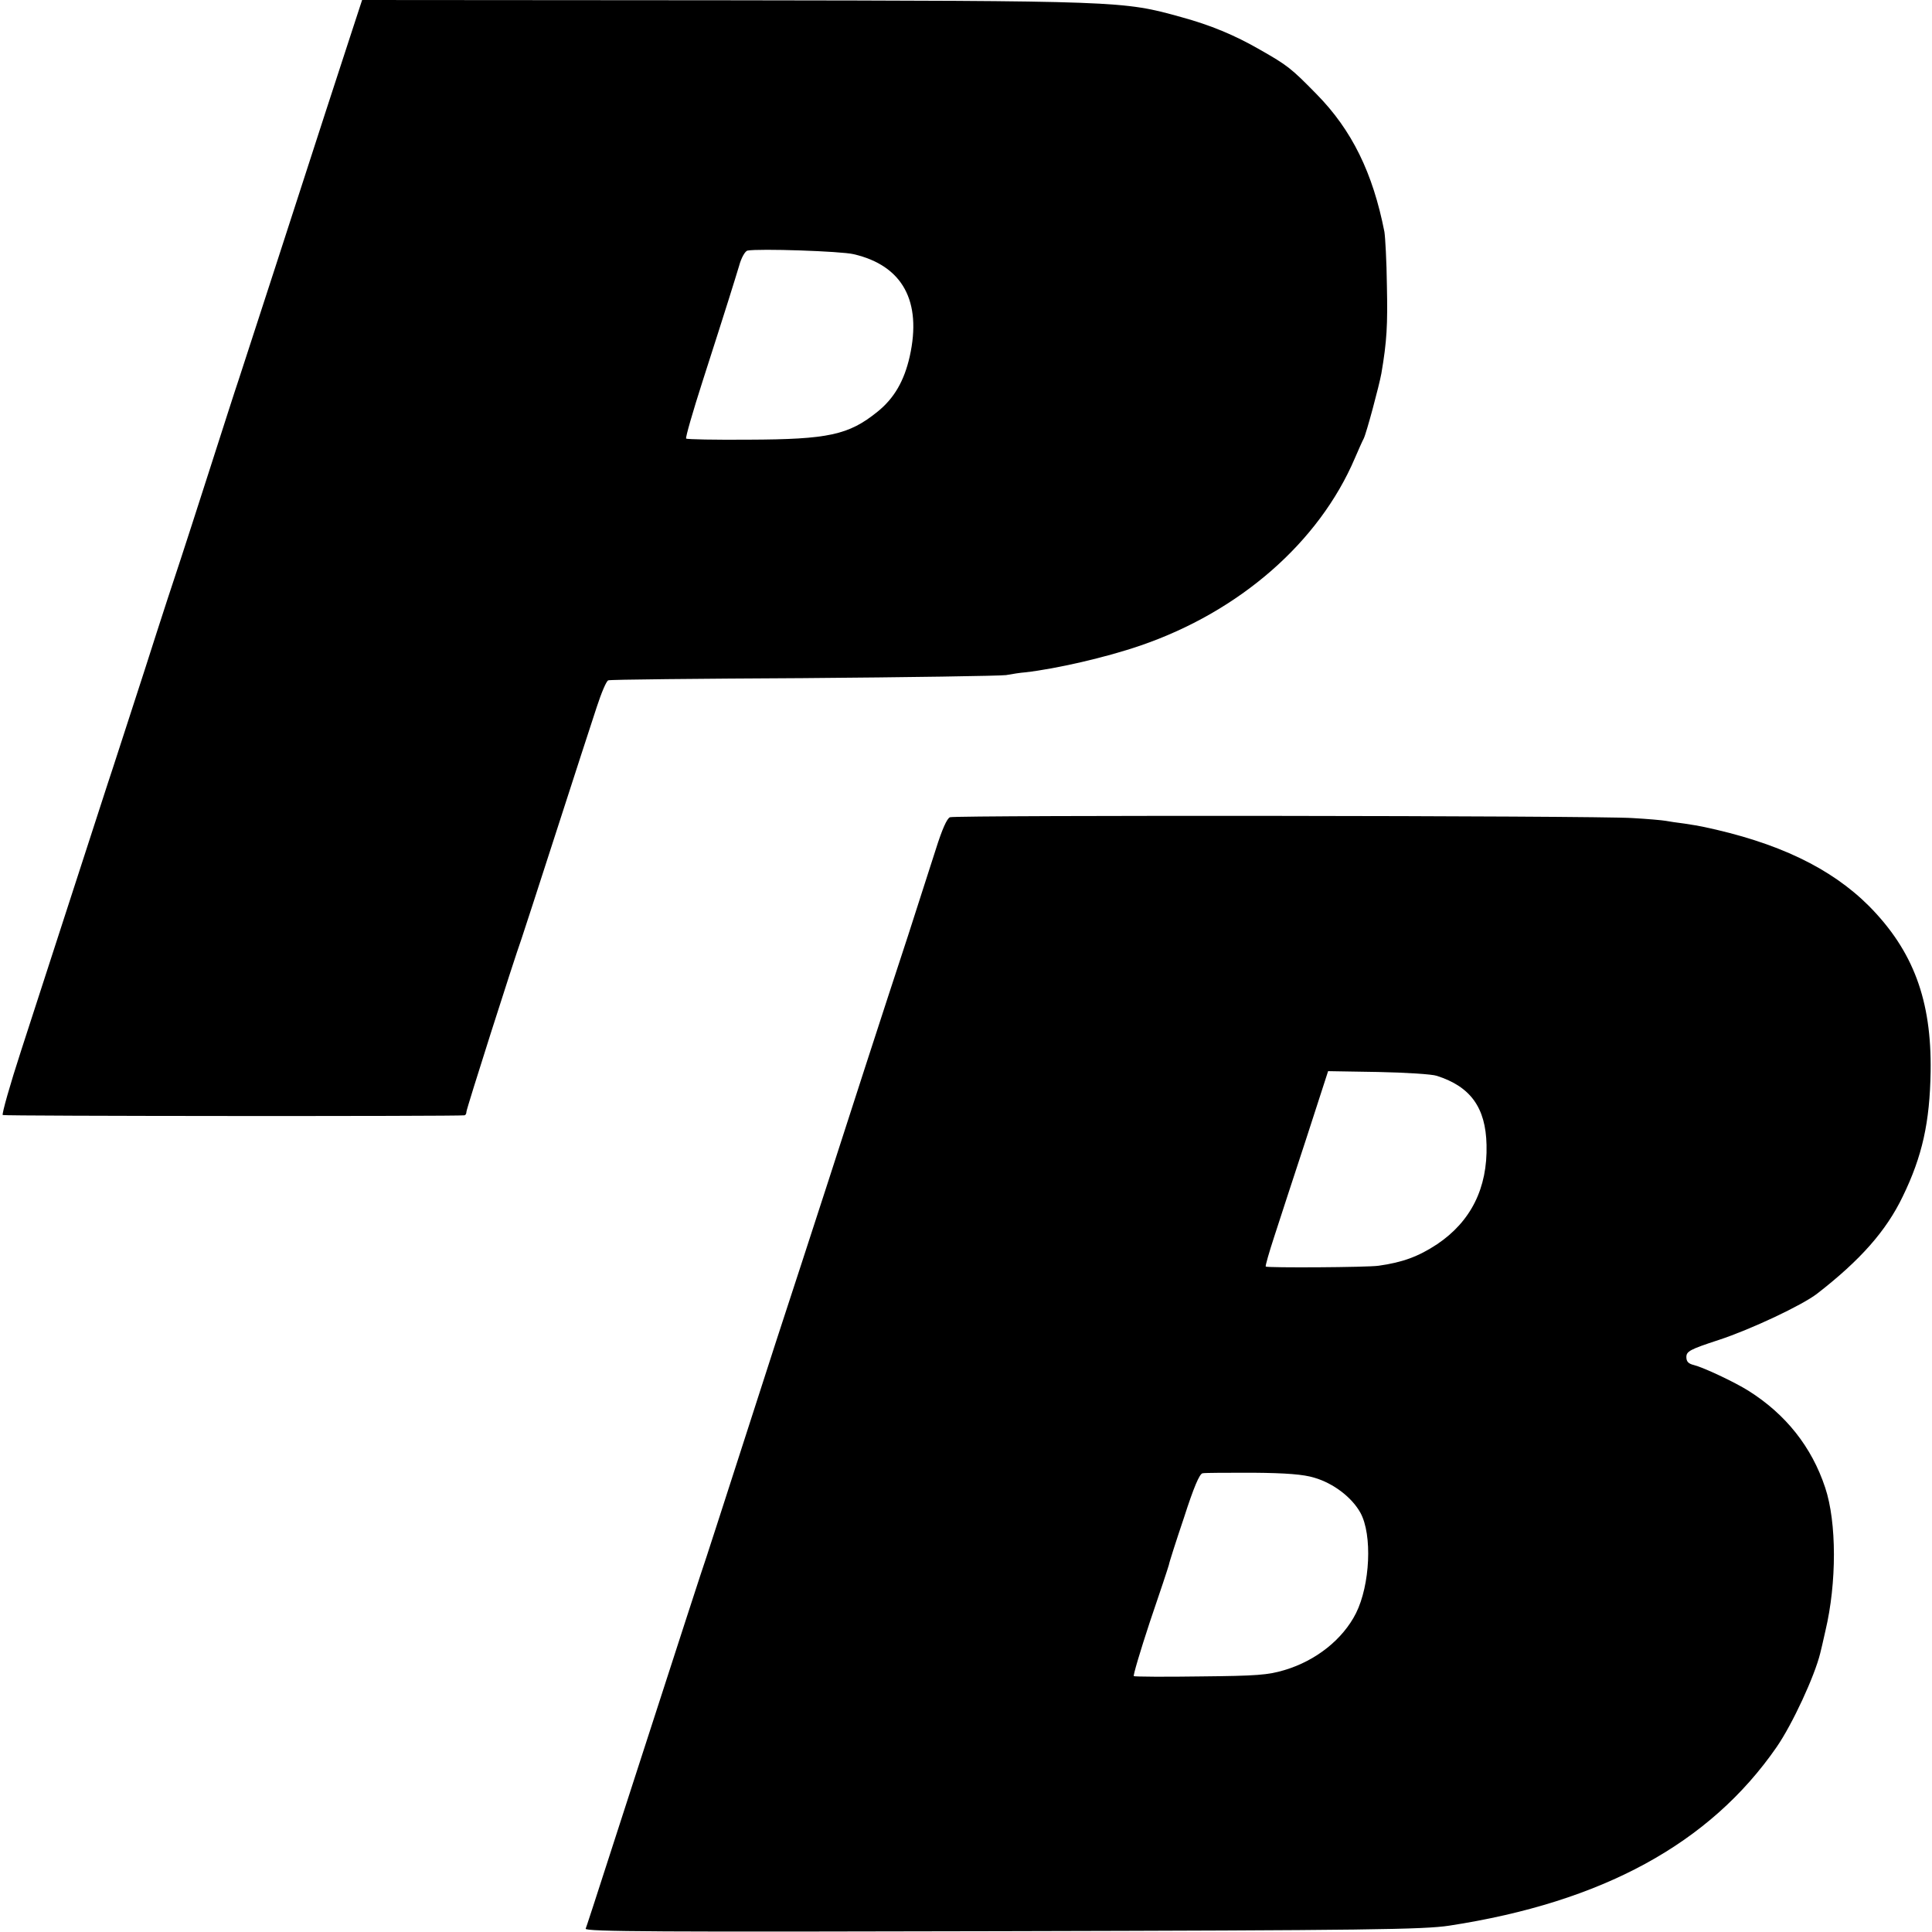
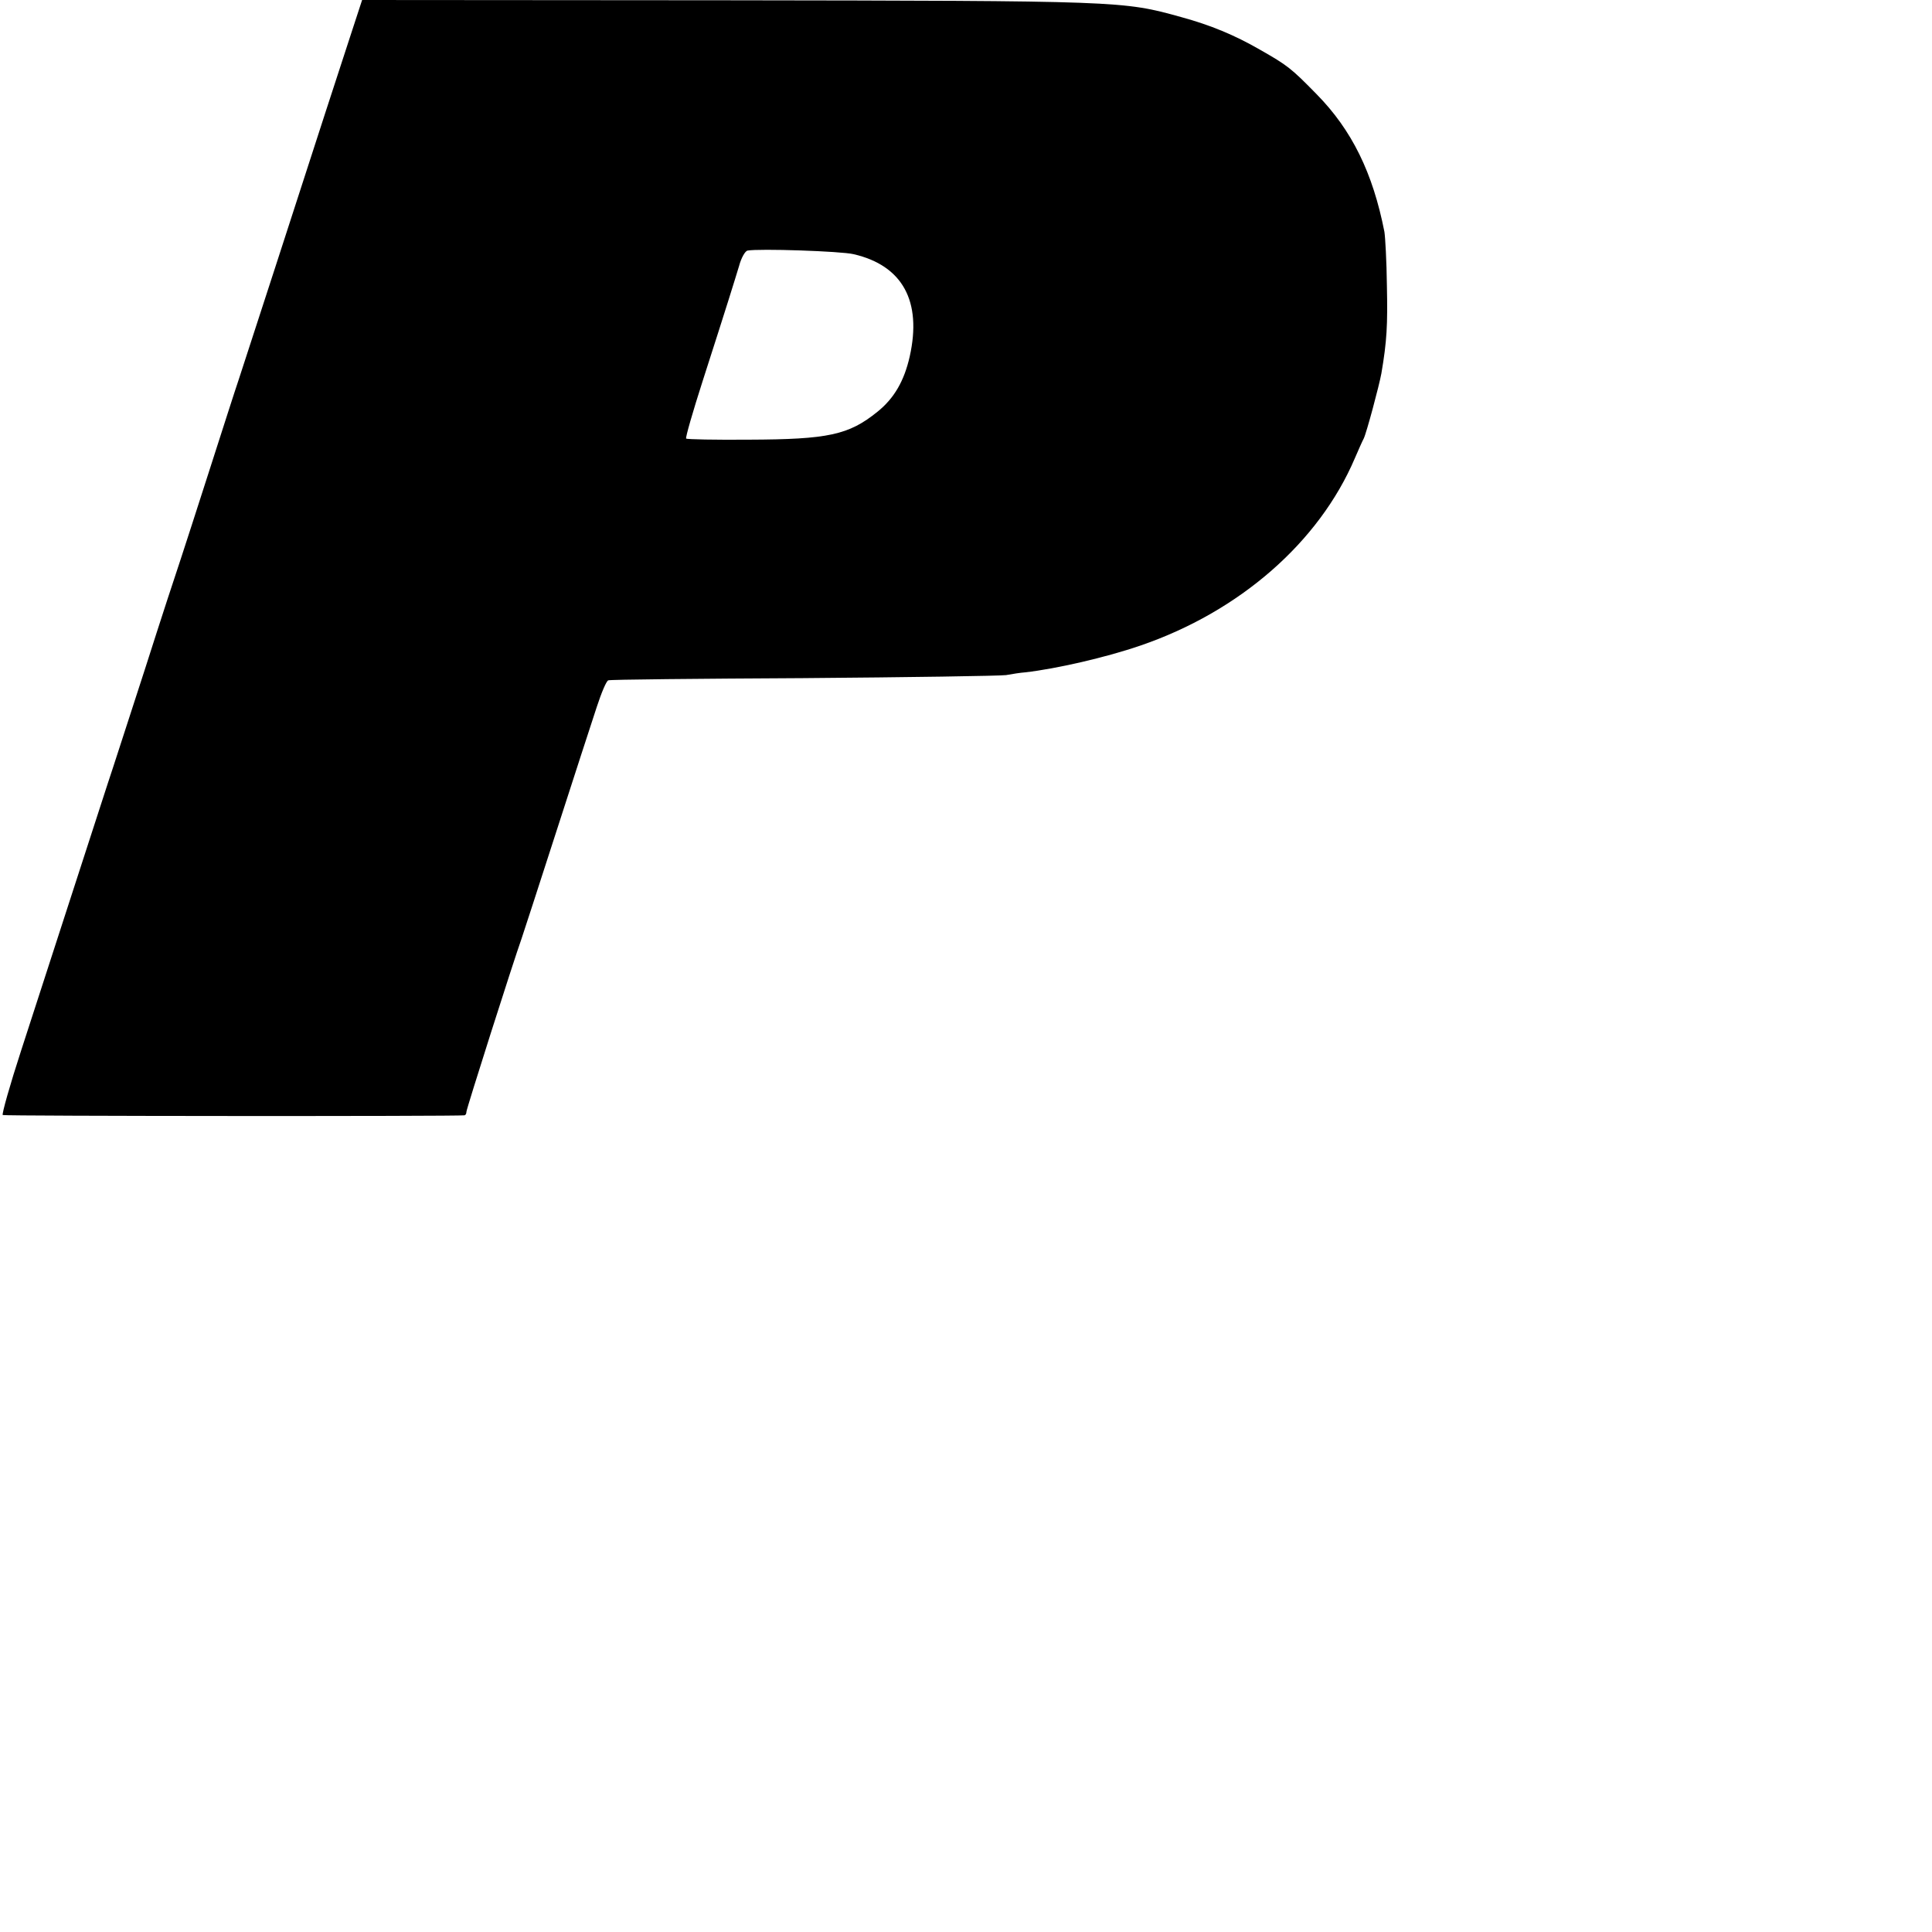
<svg xmlns="http://www.w3.org/2000/svg" version="1.0" width="700pt" height="700pt" viewBox="0 0 700 700" preserveAspectRatio="xMidYMid meet">
  <g transform="translate(0,700) scale(0.1,-0.1)" fill="#000000" stroke="none">
-     <path d="M1277 6893 c-42 -128 -124 -380 -277 -853 -62 -190 -122 -376 -135 -415 -13 -38 -60 -185 -105 -325 -45 -140 -92 -286 -105 -325 -13 -38 -72 -218 -130 -400 -59 -181 -119 -368 -135 -415 -15 -47 -75 -231 -133 -410 -58 -179 -139 -428 -180 -555 -41 -126 -71 -232 -67 -235 6 -4 1641 -5 1673 -1 4 1 7 6 7 13 0 10 169 541 200 628 5 14 61 187 125 385 64 198 130 402 147 453 17 52 35 95 42 97 6 3 324 6 706 8 382 3 713 8 735 11 22 4 54 9 70 10 113 13 292 54 417 97 359 123 647 374 777 679 13 30 27 62 32 71 10 20 56 192 64 236 20 117 23 176 20 318 -1 88 -6 176 -9 195 -42 214 -118 369 -246 499 -92 94 -105 104 -205 161 -92 53 -179 89 -285 118 -212 59 -216 59 -1652 61 l-1316 1 -35 -107z m1816 -814 c177 -41 248 -170 203 -371 -20 -88 -56 -151 -117 -200 -104 -84 -178 -100 -466 -101 -122 -1 -224 1 -227 4 -3 3 24 97 60 209 93 289 114 358 132 417 8 30 22 53 30 55 41 8 340 -2 385 -13z" />
-     <path d="M3442 4039 c-11 -4 -29 -45 -51 -115 -19 -60 -65 -201 -101 -314 -37 -113 -107 -326 -155 -475 -88 -273 -188 -582 -230 -710 -40 -121 -130 -398 -235 -725 -56 -173 -105 -326 -110 -340 -10 -28 -96 -293 -260 -800 -168 -521 -173 -534 -178 -548 -4 -11 270 -12 1509 -9 1334 3 1527 6 1620 20 554 85 944 297 1186 647 58 84 138 258 158 340 2 8 11 45 19 82 41 173 41 392 -1 518 -49 148 -143 266 -278 351 -51 32 -162 84 -197 93 -21 5 -28 13 -28 29 0 21 13 28 117 62 116 38 303 126 357 168 156 121 250 227 310 352 71 146 98 269 101 452 4 259 -63 438 -223 600 -138 138 -331 231 -604 288 -9 2 -38 7 -65 11 -26 3 -57 8 -68 10 -11 2 -65 7 -120 10 -130 9 -2451 11 -2473 3z m1764 -937 c122 -39 177 -115 180 -250 4 -157 -57 -278 -179 -360 -68 -45 -126 -66 -212 -78 -40 -6 -404 -8 -409 -3 -2 2 12 51 31 109 19 58 70 216 115 352 l80 247 181 -3 c100 -2 196 -8 213 -14z m-444 -1456 c69 -20 136 -71 167 -127 44 -80 35 -262 -16 -364 -48 -95 -145 -172 -259 -206 -60 -18 -100 -21 -304 -23 -129 -2 -238 -1 -242 1 -3 2 23 90 58 196 36 105 67 199 69 207 1 8 26 86 55 172 35 109 56 158 67 160 9 2 92 2 183 2 120 -1 183 -6 222 -18z" />
+     <path d="M1277 6893 c-42 -128 -124 -380 -277 -853 -62 -190 -122 -376 -135 -415 -13 -38 -60 -185 -105 -325 -45 -140 -92 -286 -105 -325 -13 -38 -72 -218 -130 -400 -59 -181 -119 -368 -135 -415 -15 -47 -75 -231 -133 -410 -58 -179 -139 -428 -180 -555 -41 -126 -71 -232 -67 -235 6 -4 1641 -5 1673 -1 4 1 7 6 7 13 0 10 169 541 200 628 5 14 61 187 125 385 64 198 130 402 147 453 17 52 35 95 42 97 6 3 324 6 706 8 382 3 713 8 735 11 22 4 54 9 70 10 113 13 292 54 417 97 359 123 647 374 777 679 13 30 27 62 32 71 10 20 56 192 64 236 20 117 23 176 20 318 -1 88 -6 176 -9 195 -42 214 -118 369 -246 499 -92 94 -105 104 -205 161 -92 53 -179 89 -285 118 -212 59 -216 59 -1652 61 l-1316 1 -35 -107m1816 -814 c177 -41 248 -170 203 -371 -20 -88 -56 -151 -117 -200 -104 -84 -178 -100 -466 -101 -122 -1 -224 1 -227 4 -3 3 24 97 60 209 93 289 114 358 132 417 8 30 22 53 30 55 41 8 340 -2 385 -13z" />
  </g>
</svg>